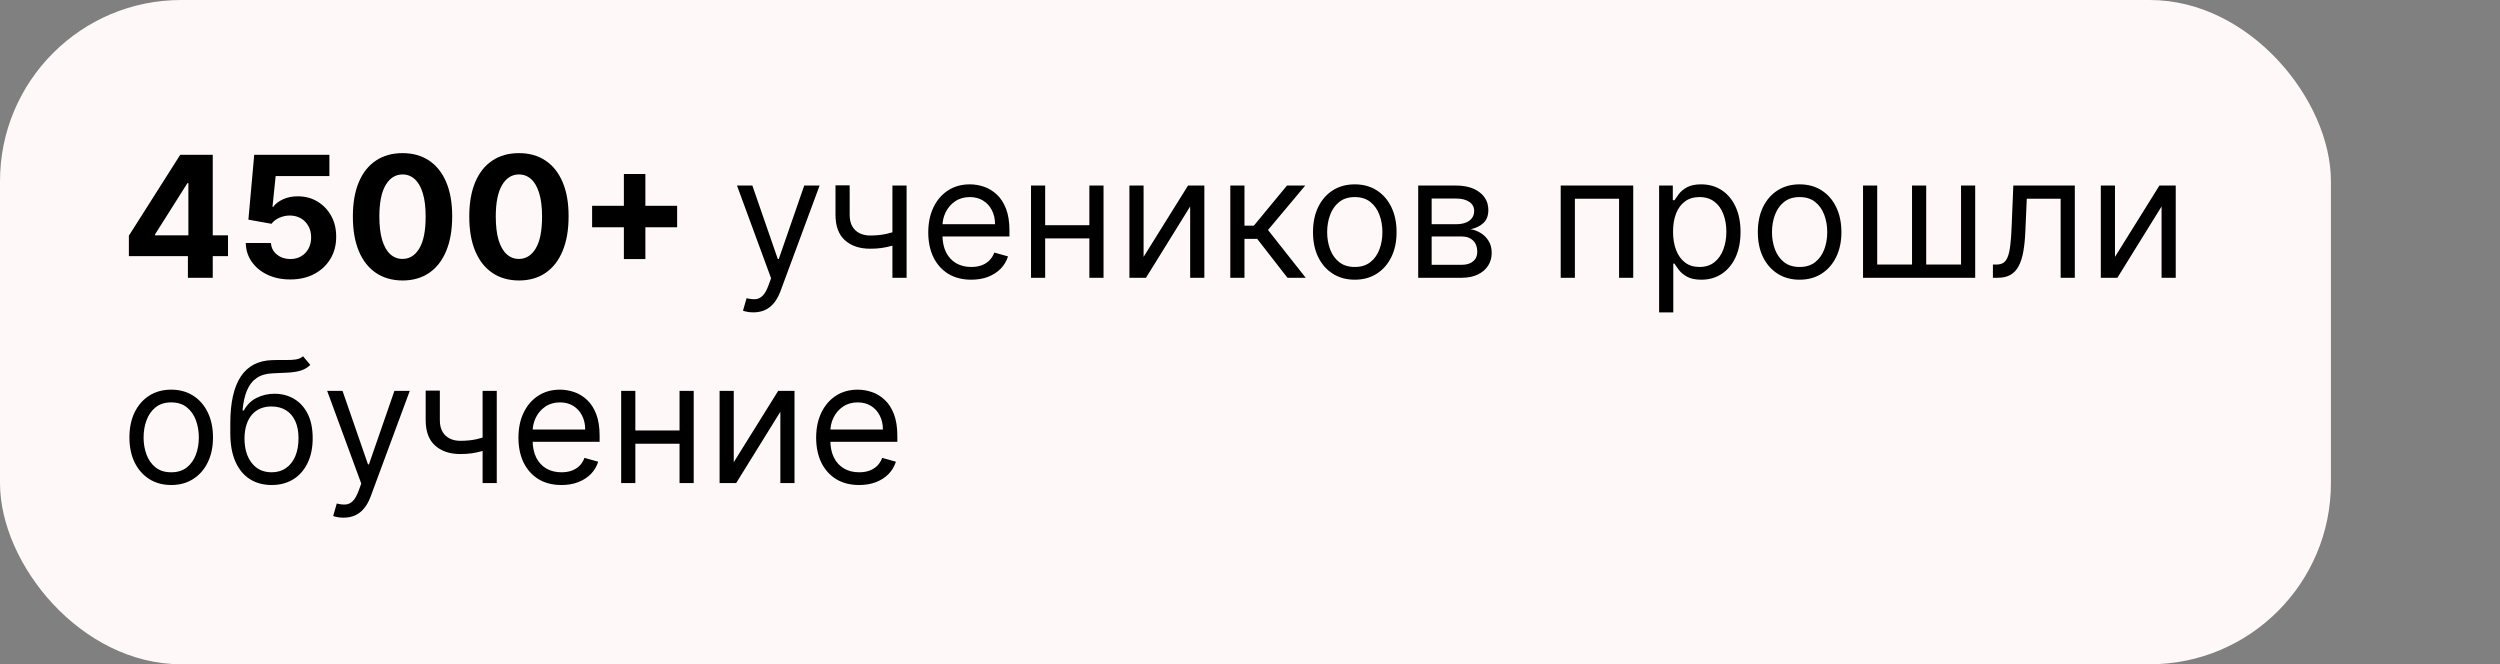
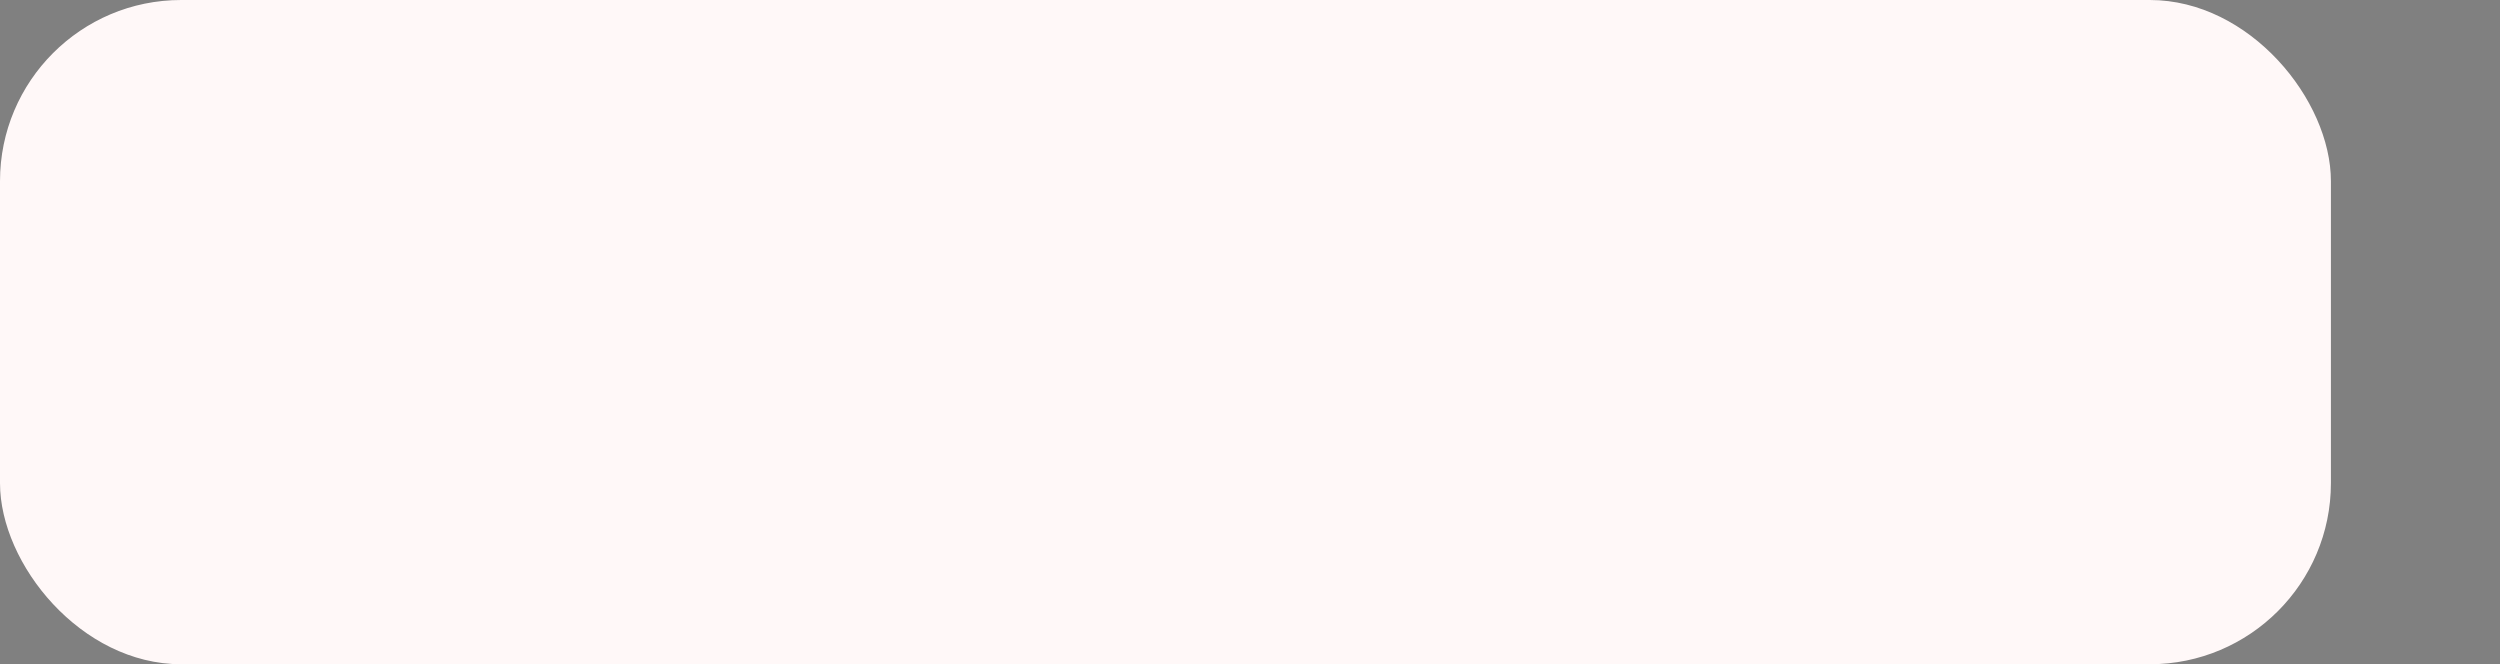
<svg xmlns="http://www.w3.org/2000/svg" width="207" height="55" viewBox="0 0 207 55" fill="none">
  <rect x="0" y="0" width="207" height="55" fill="#808080" stroke="none" />
  <rect width="193" height="55" rx="15" fill="#FFF8F8" />
-   <path d="M10.671 21.21V19.515L14.922 12.818H16.384V15.165H15.518L12.839 19.405V19.485H18.879V21.21H10.671ZM15.558 23V20.693L15.598 19.942V12.818H17.616V23H15.558ZM24.032 23.139C23.33 23.139 22.703 23.01 22.153 22.751C21.606 22.493 21.172 22.137 20.851 21.683C20.529 21.229 20.362 20.708 20.348 20.121H22.436C22.46 20.516 22.625 20.836 22.934 21.081C23.242 21.326 23.608 21.449 24.032 21.449C24.37 21.449 24.669 21.374 24.927 21.225C25.189 21.073 25.393 20.862 25.539 20.594C25.688 20.322 25.762 20.01 25.762 19.659C25.762 19.301 25.686 18.986 25.534 18.715C25.385 18.443 25.177 18.231 24.912 18.078C24.647 17.926 24.344 17.848 24.003 17.845C23.704 17.845 23.414 17.906 23.133 18.028C22.854 18.151 22.637 18.318 22.481 18.53L20.567 18.188L21.049 12.818H27.274V14.578H22.824L22.561 17.129H22.62C22.799 16.877 23.07 16.668 23.431 16.502C23.792 16.336 24.196 16.254 24.644 16.254C25.257 16.254 25.804 16.398 26.284 16.686C26.765 16.974 27.145 17.37 27.423 17.874C27.701 18.375 27.839 18.951 27.836 19.604C27.839 20.291 27.68 20.9 27.358 21.434C27.04 21.964 26.594 22.382 26.021 22.687C25.451 22.988 24.788 23.139 24.032 23.139ZM33.329 23.224C32.474 23.22 31.738 23.01 31.122 22.592C30.509 22.175 30.036 21.57 29.705 20.778C29.377 19.986 29.214 19.033 29.218 17.919C29.218 16.809 29.382 15.863 29.71 15.08C30.041 14.298 30.514 13.703 31.127 13.296C31.743 12.884 32.477 12.679 33.329 12.679C34.181 12.679 34.913 12.884 35.527 13.296C36.143 13.706 36.617 14.303 36.949 15.085C37.28 15.864 37.444 16.809 37.441 17.919C37.441 19.036 37.275 19.991 36.944 20.783C36.615 21.575 36.145 22.18 35.532 22.597C34.918 23.015 34.184 23.224 33.329 23.224ZM33.329 21.439C33.913 21.439 34.378 21.146 34.726 20.559C35.074 19.972 35.247 19.092 35.243 17.919C35.243 17.147 35.164 16.504 35.005 15.99C34.849 15.476 34.627 15.09 34.338 14.832C34.053 14.573 33.717 14.444 33.329 14.444C32.749 14.444 32.285 14.734 31.937 15.314C31.589 15.894 31.413 16.762 31.41 17.919C31.41 18.701 31.488 19.354 31.644 19.878C31.803 20.398 32.027 20.789 32.315 21.051C32.603 21.31 32.941 21.439 33.329 21.439ZM42.968 23.224C42.113 23.22 41.377 23.01 40.761 22.592C40.147 22.175 39.675 21.57 39.344 20.778C39.015 19.986 38.853 19.033 38.856 17.919C38.856 16.809 39.02 15.863 39.349 15.08C39.68 14.298 40.152 13.703 40.765 13.296C41.382 12.884 42.116 12.679 42.968 12.679C43.82 12.679 44.552 12.884 45.165 13.296C45.782 13.706 46.256 14.303 46.587 15.085C46.919 15.864 47.083 16.809 47.079 17.919C47.079 19.036 46.914 19.991 46.582 20.783C46.254 21.575 45.783 22.18 45.17 22.597C44.557 23.015 43.823 23.224 42.968 23.224ZM42.968 21.439C43.551 21.439 44.017 21.146 44.365 20.559C44.713 19.972 44.885 19.092 44.882 17.919C44.882 17.147 44.802 16.504 44.643 15.99C44.487 15.476 44.265 15.09 43.977 14.832C43.692 14.573 43.356 14.444 42.968 14.444C42.388 14.444 41.924 14.734 41.576 15.314C41.228 15.894 41.052 16.762 41.049 17.919C41.049 18.701 41.127 19.354 41.282 19.878C41.442 20.398 41.665 20.789 41.954 21.051C42.242 21.31 42.58 21.439 42.968 21.439ZM51.657 21.449V14.409H53.437V21.449H51.657ZM49.027 18.819V17.039H56.067V18.819H49.027ZM62.374 25.864C62.176 25.864 61.998 25.847 61.843 25.814C61.687 25.784 61.579 25.754 61.519 25.724L61.818 24.69C62.103 24.763 62.355 24.79 62.573 24.77C62.792 24.75 62.986 24.652 63.155 24.477C63.327 24.304 63.485 24.024 63.627 23.636L63.846 23.04L61.022 15.364H62.295L64.403 21.449H64.482L66.59 15.364H67.863L64.622 24.114C64.476 24.508 64.295 24.834 64.08 25.093C63.864 25.355 63.614 25.549 63.329 25.675C63.047 25.801 62.729 25.864 62.374 25.864ZM75.066 15.364V23H73.892V15.364H75.066ZM74.608 19.003V20.097C74.343 20.196 74.08 20.284 73.818 20.36C73.556 20.433 73.281 20.491 72.993 20.534C72.704 20.574 72.388 20.594 72.043 20.594C71.178 20.594 70.484 20.36 69.96 19.893C69.439 19.425 69.179 18.724 69.179 17.79V15.344H70.353V17.79C70.353 18.181 70.427 18.502 70.576 18.754C70.725 19.006 70.928 19.193 71.183 19.316C71.438 19.439 71.725 19.5 72.043 19.5C72.54 19.5 72.989 19.455 73.39 19.366C73.795 19.273 74.201 19.152 74.608 19.003ZM80.42 23.159C79.684 23.159 79.05 22.997 78.516 22.672C77.986 22.344 77.576 21.886 77.288 21.3C77.003 20.71 76.86 20.024 76.86 19.241C76.86 18.459 77.003 17.77 77.288 17.173C77.576 16.573 77.977 16.106 78.491 15.771C79.008 15.433 79.611 15.264 80.301 15.264C80.698 15.264 81.091 15.331 81.479 15.463C81.867 15.596 82.22 15.811 82.538 16.109C82.856 16.404 83.11 16.796 83.299 17.283C83.488 17.77 83.582 18.37 83.582 19.082V19.579H77.696V18.565H82.389C82.389 18.134 82.303 17.75 82.13 17.412C81.961 17.074 81.719 16.807 81.404 16.611C81.093 16.416 80.725 16.318 80.301 16.318C79.834 16.318 79.429 16.434 79.088 16.666C78.75 16.895 78.49 17.193 78.307 17.561C78.125 17.929 78.034 18.323 78.034 18.744V19.421C78.034 19.997 78.133 20.486 78.332 20.887C78.534 21.285 78.814 21.588 79.172 21.797C79.53 22.002 79.946 22.105 80.42 22.105C80.728 22.105 81.007 22.062 81.255 21.976C81.507 21.886 81.724 21.754 81.907 21.578C82.089 21.399 82.23 21.177 82.329 20.912L83.463 21.23C83.343 21.615 83.143 21.953 82.861 22.244C82.579 22.533 82.231 22.758 81.817 22.921C81.403 23.079 80.937 23.159 80.42 23.159ZM90.478 18.645V19.739H86.262V18.645H90.478ZM86.54 15.364V23H85.367V15.364H86.54ZM91.373 15.364V23H90.199V15.364H91.373ZM94.689 21.27L98.368 15.364H99.72V23H98.546V17.094L94.887 23H93.515V15.364H94.689V21.27ZM101.869 23V15.364H103.042V18.685H103.818L106.562 15.364H108.073L104.991 19.043L108.113 23H106.602L104.096 19.778H103.042V23H101.869ZM112.176 23.159C111.487 23.159 110.882 22.995 110.362 22.667C109.844 22.339 109.44 21.88 109.148 21.29C108.86 20.7 108.716 20.01 108.716 19.222C108.716 18.426 108.86 17.732 109.148 17.139C109.44 16.545 109.844 16.084 110.362 15.756C110.882 15.428 111.487 15.264 112.176 15.264C112.866 15.264 113.469 15.428 113.986 15.756C114.506 16.084 114.911 16.545 115.199 17.139C115.491 17.732 115.636 18.426 115.636 19.222C115.636 20.01 115.491 20.7 115.199 21.29C114.911 21.88 114.506 22.339 113.986 22.667C113.469 22.995 112.866 23.159 112.176 23.159ZM112.176 22.105C112.7 22.105 113.131 21.971 113.469 21.702C113.807 21.434 114.057 21.081 114.219 20.643C114.382 20.206 114.463 19.732 114.463 19.222C114.463 18.711 114.382 18.236 114.219 17.795C114.057 17.354 113.807 16.998 113.469 16.726C113.131 16.454 112.7 16.318 112.176 16.318C111.652 16.318 111.222 16.454 110.884 16.726C110.545 16.998 110.295 17.354 110.133 17.795C109.97 18.236 109.889 18.711 109.889 19.222C109.889 19.732 109.97 20.206 110.133 20.643C110.295 21.081 110.545 21.434 110.884 21.702C111.222 21.971 111.652 22.105 112.176 22.105ZM117.427 23V15.364H120.55C121.372 15.364 122.024 15.549 122.508 15.921C122.992 16.292 123.234 16.782 123.234 17.392C123.234 17.856 123.097 18.216 122.822 18.471C122.546 18.723 122.193 18.893 121.763 18.983C122.044 19.023 122.318 19.122 122.583 19.281C122.851 19.44 123.073 19.659 123.249 19.938C123.425 20.213 123.513 20.551 123.513 20.952C123.513 21.343 123.413 21.692 123.214 22.001C123.015 22.309 122.73 22.553 122.359 22.732C121.988 22.91 121.544 23 121.027 23H117.427ZM118.541 21.926H121.027C121.431 21.926 121.748 21.83 121.976 21.638C122.205 21.445 122.319 21.184 122.319 20.852C122.319 20.458 122.205 20.148 121.976 19.923C121.748 19.694 121.431 19.579 121.027 19.579H118.541V21.926ZM118.541 18.565H120.55C120.864 18.565 121.135 18.522 121.36 18.436C121.585 18.347 121.758 18.221 121.877 18.058C122 17.892 122.061 17.697 122.061 17.472C122.061 17.15 121.927 16.898 121.658 16.716C121.39 16.53 121.02 16.438 120.55 16.438H118.541V18.565ZM129.226 23V15.364H135.232V23H134.059V16.457H130.4V23H129.226ZM137.375 25.864V15.364H138.508V16.577H138.647C138.734 16.444 138.853 16.275 139.005 16.07C139.161 15.861 139.383 15.675 139.672 15.513C139.963 15.347 140.358 15.264 140.855 15.264C141.498 15.264 142.065 15.425 142.555 15.746C143.046 16.068 143.428 16.524 143.703 17.114C143.979 17.704 144.116 18.4 144.116 19.202C144.116 20.01 143.979 20.711 143.703 21.305C143.428 21.895 143.047 22.352 142.56 22.677C142.073 22.998 141.511 23.159 140.875 23.159C140.384 23.159 139.991 23.078 139.696 22.916C139.401 22.75 139.174 22.562 139.015 22.354C138.856 22.142 138.734 21.966 138.647 21.827H138.548V25.864H137.375ZM138.528 19.182C138.528 19.759 138.613 20.267 138.782 20.708C138.951 21.146 139.198 21.489 139.522 21.737C139.847 21.983 140.245 22.105 140.716 22.105C141.206 22.105 141.615 21.976 141.944 21.717C142.275 21.456 142.524 21.104 142.689 20.663C142.858 20.219 142.943 19.725 142.943 19.182C142.943 18.645 142.86 18.161 142.694 17.73C142.532 17.296 142.285 16.953 141.953 16.701C141.625 16.446 141.213 16.318 140.716 16.318C140.238 16.318 139.837 16.439 139.512 16.681C139.188 16.92 138.942 17.255 138.777 17.685C138.611 18.113 138.528 18.612 138.528 19.182ZM149.008 23.159C148.319 23.159 147.714 22.995 147.194 22.667C146.676 22.339 146.272 21.88 145.98 21.29C145.692 20.7 145.548 20.01 145.548 19.222C145.548 18.426 145.692 17.732 145.98 17.139C146.272 16.545 146.676 16.084 147.194 15.756C147.714 15.428 148.319 15.264 149.008 15.264C149.698 15.264 150.301 15.428 150.818 15.756C151.338 16.084 151.743 16.545 152.031 17.139C152.323 17.732 152.468 18.426 152.468 19.222C152.468 20.01 152.323 20.7 152.031 21.29C151.743 21.88 151.338 22.339 150.818 22.667C150.301 22.995 149.698 23.159 149.008 23.159ZM149.008 22.105C149.532 22.105 149.963 21.971 150.301 21.702C150.639 21.434 150.889 21.081 151.051 20.643C151.214 20.206 151.295 19.732 151.295 19.222C151.295 18.711 151.214 18.236 151.051 17.795C150.889 17.354 150.639 16.998 150.301 16.726C149.963 16.454 149.532 16.318 149.008 16.318C148.484 16.318 148.054 16.454 147.716 16.726C147.377 16.998 147.127 17.354 146.965 17.795C146.802 18.236 146.721 18.711 146.721 19.222C146.721 19.732 146.802 20.206 146.965 20.643C147.127 21.081 147.377 21.434 147.716 21.702C148.054 21.971 148.484 22.105 149.008 22.105ZM154.259 15.364H155.433V21.906H158.316V15.364H159.49V21.906H162.373V15.364H163.546V23H154.259V15.364ZM165.013 23V21.906H165.291C165.52 21.906 165.711 21.861 165.863 21.772C166.016 21.679 166.138 21.518 166.231 21.29C166.327 21.058 166.4 20.736 166.45 20.325C166.503 19.911 166.541 19.384 166.564 18.744L166.703 15.364H171.794V23H170.621V16.457H167.817L167.698 19.182C167.671 19.808 167.615 20.36 167.529 20.837C167.446 21.311 167.318 21.709 167.146 22.03C166.977 22.352 166.751 22.594 166.47 22.756C166.188 22.919 165.835 23 165.411 23H165.013ZM175.12 21.27L178.799 15.364H180.151V23H178.978V17.094L175.319 23H173.947V15.364H175.12V21.27ZM14.176 40.159C13.487 40.159 12.882 39.995 12.361 39.667C11.845 39.339 11.44 38.88 11.148 38.29C10.86 37.7 10.716 37.01 10.716 36.222C10.716 35.426 10.86 34.732 11.148 34.139C11.44 33.545 11.845 33.084 12.361 32.756C12.882 32.428 13.487 32.264 14.176 32.264C14.866 32.264 15.469 32.428 15.986 32.756C16.506 33.084 16.91 33.545 17.199 34.139C17.491 34.732 17.636 35.426 17.636 36.222C17.636 37.01 17.491 37.7 17.199 38.29C16.91 38.88 16.506 39.339 15.986 39.667C15.469 39.995 14.866 40.159 14.176 40.159ZM14.176 39.105C14.7 39.105 15.131 38.971 15.469 38.702C15.807 38.434 16.057 38.081 16.22 37.644C16.382 37.206 16.463 36.732 16.463 36.222C16.463 35.711 16.382 35.236 16.22 34.795C16.057 34.354 15.807 33.998 15.469 33.726C15.131 33.454 14.7 33.318 14.176 33.318C13.652 33.318 13.222 33.454 12.883 33.726C12.546 33.998 12.295 34.354 12.133 34.795C11.97 35.236 11.889 35.711 11.889 36.222C11.889 36.732 11.97 37.206 12.133 37.644C12.295 38.081 12.546 38.434 12.883 38.702C13.222 38.971 13.652 39.105 14.176 39.105ZM25.095 29.5L25.692 30.216C25.46 30.441 25.191 30.599 24.886 30.688C24.581 30.778 24.237 30.832 23.852 30.852C23.468 30.872 23.04 30.892 22.569 30.912C22.039 30.932 21.6 31.061 21.252 31.3C20.904 31.538 20.636 31.883 20.447 32.334C20.258 32.785 20.137 33.338 20.084 33.994H20.183C20.442 33.517 20.799 33.166 21.257 32.94C21.714 32.715 22.205 32.602 22.729 32.602C23.325 32.602 23.862 32.742 24.339 33.02C24.817 33.298 25.194 33.711 25.473 34.258C25.751 34.805 25.89 35.479 25.89 36.281C25.89 37.08 25.748 37.769 25.463 38.349C25.181 38.929 24.785 39.377 24.275 39.692C23.768 40.003 23.173 40.159 22.49 40.159C21.807 40.159 21.209 39.998 20.695 39.677C20.181 39.352 19.782 38.871 19.497 38.235C19.212 37.595 19.069 36.805 19.069 35.864V35.048C19.069 33.348 19.358 32.059 19.934 31.18C20.515 30.302 21.386 29.848 22.549 29.818C22.96 29.805 23.327 29.802 23.648 29.808C23.97 29.815 24.25 29.8 24.488 29.764C24.727 29.727 24.929 29.639 25.095 29.5ZM22.49 39.105C22.951 39.105 23.347 38.989 23.678 38.757C24.013 38.525 24.27 38.199 24.449 37.778C24.628 37.353 24.717 36.855 24.717 36.281C24.717 35.724 24.626 35.251 24.444 34.859C24.265 34.468 24.008 34.17 23.673 33.965C23.338 33.759 22.937 33.656 22.47 33.656C22.129 33.656 21.822 33.714 21.55 33.83C21.279 33.946 21.047 34.117 20.854 34.342C20.662 34.568 20.513 34.843 20.407 35.168C20.304 35.492 20.249 35.864 20.243 36.281C20.243 37.136 20.443 37.821 20.844 38.334C21.245 38.848 21.794 39.105 22.49 39.105ZM28.441 42.864C28.242 42.864 28.065 42.847 27.909 42.814C27.753 42.784 27.645 42.754 27.586 42.724L27.884 41.69C28.169 41.763 28.421 41.79 28.64 41.77C28.858 41.75 29.052 41.652 29.221 41.477C29.394 41.304 29.551 41.024 29.694 40.636L29.913 40.04L27.089 32.364H28.361L30.469 38.449H30.549L32.657 32.364H33.929L30.688 41.114C30.542 41.508 30.362 41.834 30.146 42.093C29.931 42.355 29.68 42.549 29.395 42.675C29.114 42.801 28.796 42.864 28.441 42.864ZM41.132 32.364V40H39.959V32.364H41.132ZM40.675 36.003V37.097C40.41 37.196 40.146 37.284 39.884 37.36C39.622 37.433 39.347 37.491 39.059 37.534C38.771 37.574 38.454 37.594 38.109 37.594C37.244 37.594 36.55 37.36 36.026 36.893C35.506 36.425 35.246 35.724 35.246 34.79V32.344H36.419V34.79C36.419 35.181 36.494 35.502 36.643 35.754C36.792 36.006 36.994 36.193 37.249 36.316C37.505 36.439 37.791 36.5 38.109 36.5C38.606 36.5 39.056 36.455 39.457 36.366C39.861 36.273 40.267 36.152 40.675 36.003ZM46.486 40.159C45.751 40.159 45.116 39.997 44.582 39.672C44.052 39.344 43.643 38.886 43.354 38.3C43.069 37.71 42.927 37.024 42.927 36.242C42.927 35.459 43.069 34.77 43.354 34.173C43.643 33.573 44.044 33.106 44.557 32.771C45.075 32.433 45.678 32.264 46.367 32.264C46.765 32.264 47.158 32.331 47.545 32.463C47.933 32.596 48.286 32.811 48.604 33.109C48.923 33.404 49.176 33.795 49.365 34.283C49.554 34.77 49.648 35.37 49.648 36.082V36.58H43.762V35.565H48.455C48.455 35.135 48.369 34.75 48.197 34.412C48.028 34.074 47.786 33.807 47.471 33.611C47.159 33.416 46.791 33.318 46.367 33.318C45.9 33.318 45.495 33.434 45.154 33.666C44.816 33.895 44.556 34.193 44.374 34.561C44.191 34.929 44.1 35.323 44.1 35.744V36.42C44.1 36.997 44.2 37.486 44.398 37.887C44.601 38.285 44.881 38.588 45.239 38.797C45.597 39.002 46.013 39.105 46.486 39.105C46.795 39.105 47.073 39.062 47.322 38.976C47.574 38.886 47.791 38.754 47.973 38.578C48.155 38.399 48.296 38.177 48.396 37.912L49.529 38.23C49.41 38.615 49.209 38.953 48.928 39.244C48.646 39.533 48.298 39.758 47.883 39.92C47.469 40.08 47.004 40.159 46.486 40.159ZM56.544 35.645V36.739H52.328V35.645H56.544ZM52.606 32.364V40H51.433V32.364H52.606ZM57.439 32.364V40H56.266V32.364H57.439ZM60.755 38.27L64.434 32.364H65.786V40H64.613V34.094L60.954 40H59.582V32.364H60.755V38.27ZM71.137 40.159C70.401 40.159 69.766 39.997 69.233 39.672C68.703 39.344 68.293 38.886 68.005 38.3C67.72 37.71 67.577 37.024 67.577 36.242C67.577 35.459 67.72 34.77 68.005 34.173C68.293 33.573 68.694 33.106 69.208 32.771C69.725 32.433 70.328 32.264 71.018 32.264C71.415 32.264 71.808 32.331 72.196 32.463C72.584 32.596 72.937 32.811 73.255 33.109C73.573 33.404 73.826 33.795 74.015 34.283C74.204 34.77 74.299 35.37 74.299 36.082V36.58H68.412V35.565H73.106C73.106 35.135 73.019 34.75 72.847 34.412C72.678 34.074 72.436 33.807 72.121 33.611C71.81 33.416 71.442 33.318 71.018 33.318C70.55 33.318 70.146 33.434 69.805 33.666C69.466 33.895 69.206 34.193 69.024 34.561C68.842 34.929 68.751 35.323 68.751 35.744V36.42C68.751 36.997 68.85 37.486 69.049 37.887C69.251 38.285 69.531 38.588 69.889 38.797C70.247 39.002 70.663 39.105 71.137 39.105C71.445 39.105 71.724 39.062 71.972 38.976C72.224 38.886 72.441 38.754 72.623 38.578C72.806 38.399 72.947 38.177 73.046 37.912L74.18 38.23C74.06 38.615 73.86 38.953 73.578 39.244C73.296 39.533 72.948 39.758 72.534 39.92C72.12 40.08 71.654 40.159 71.137 40.159Z" fill="black" />
</svg>